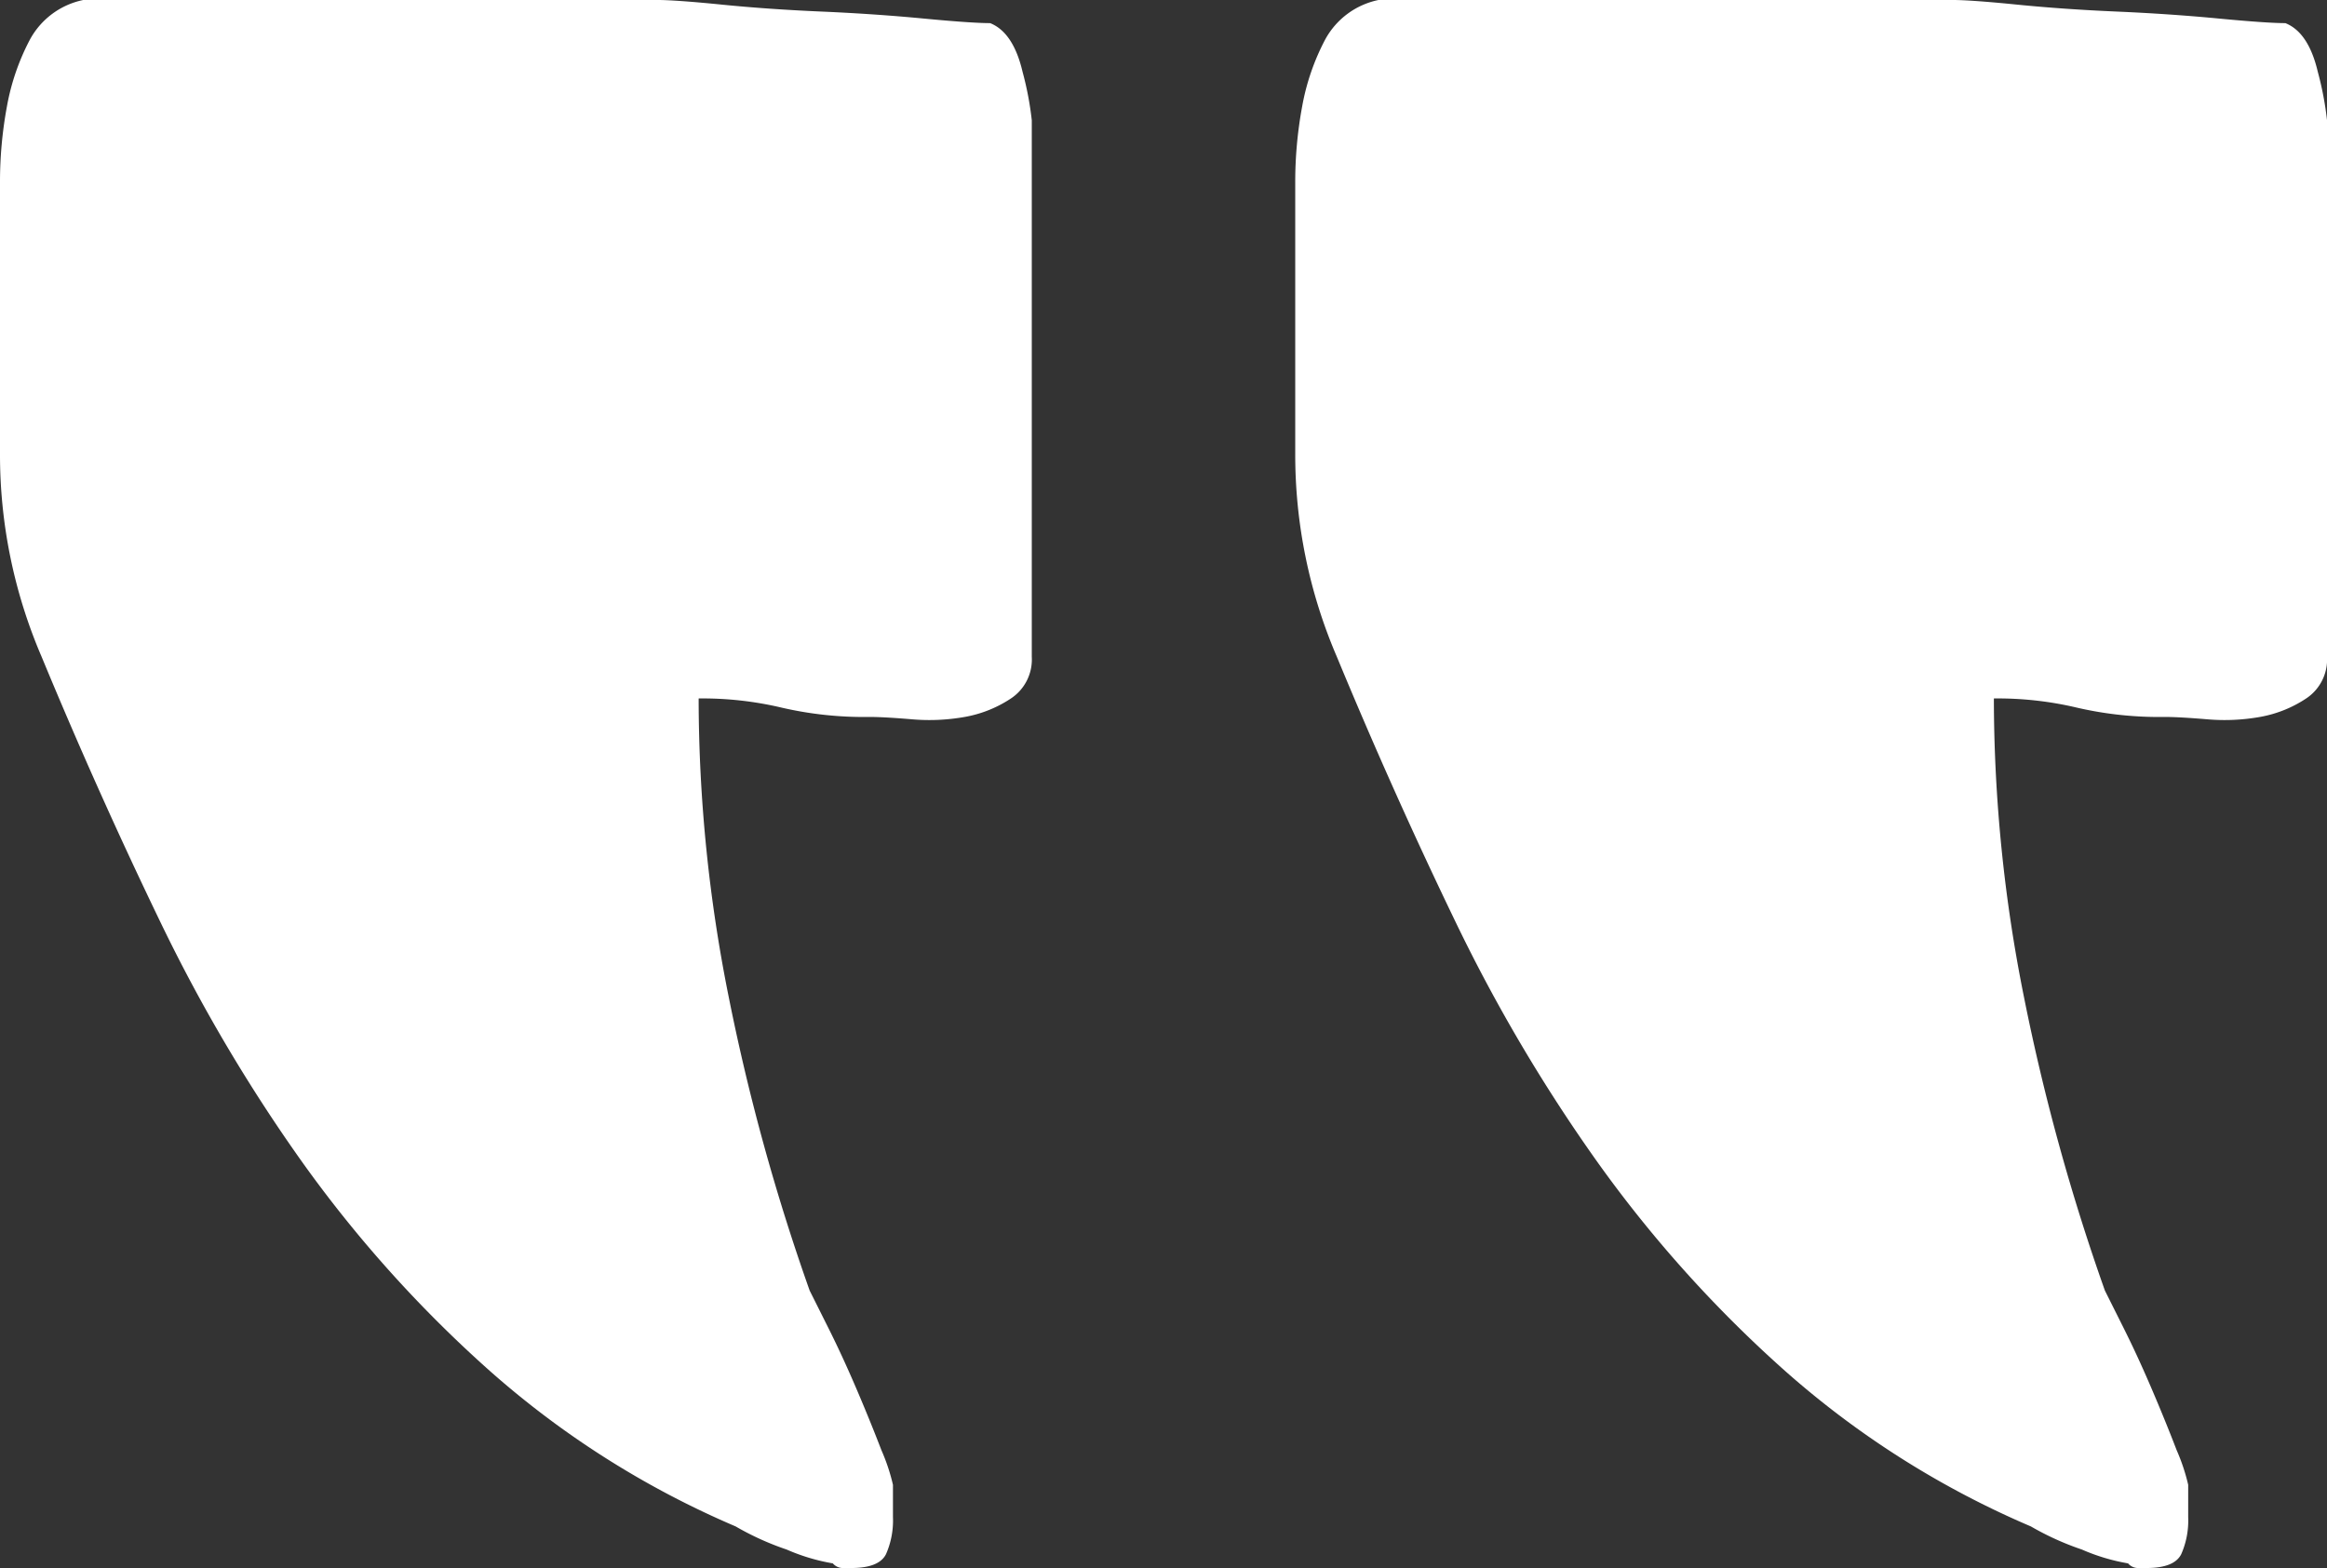
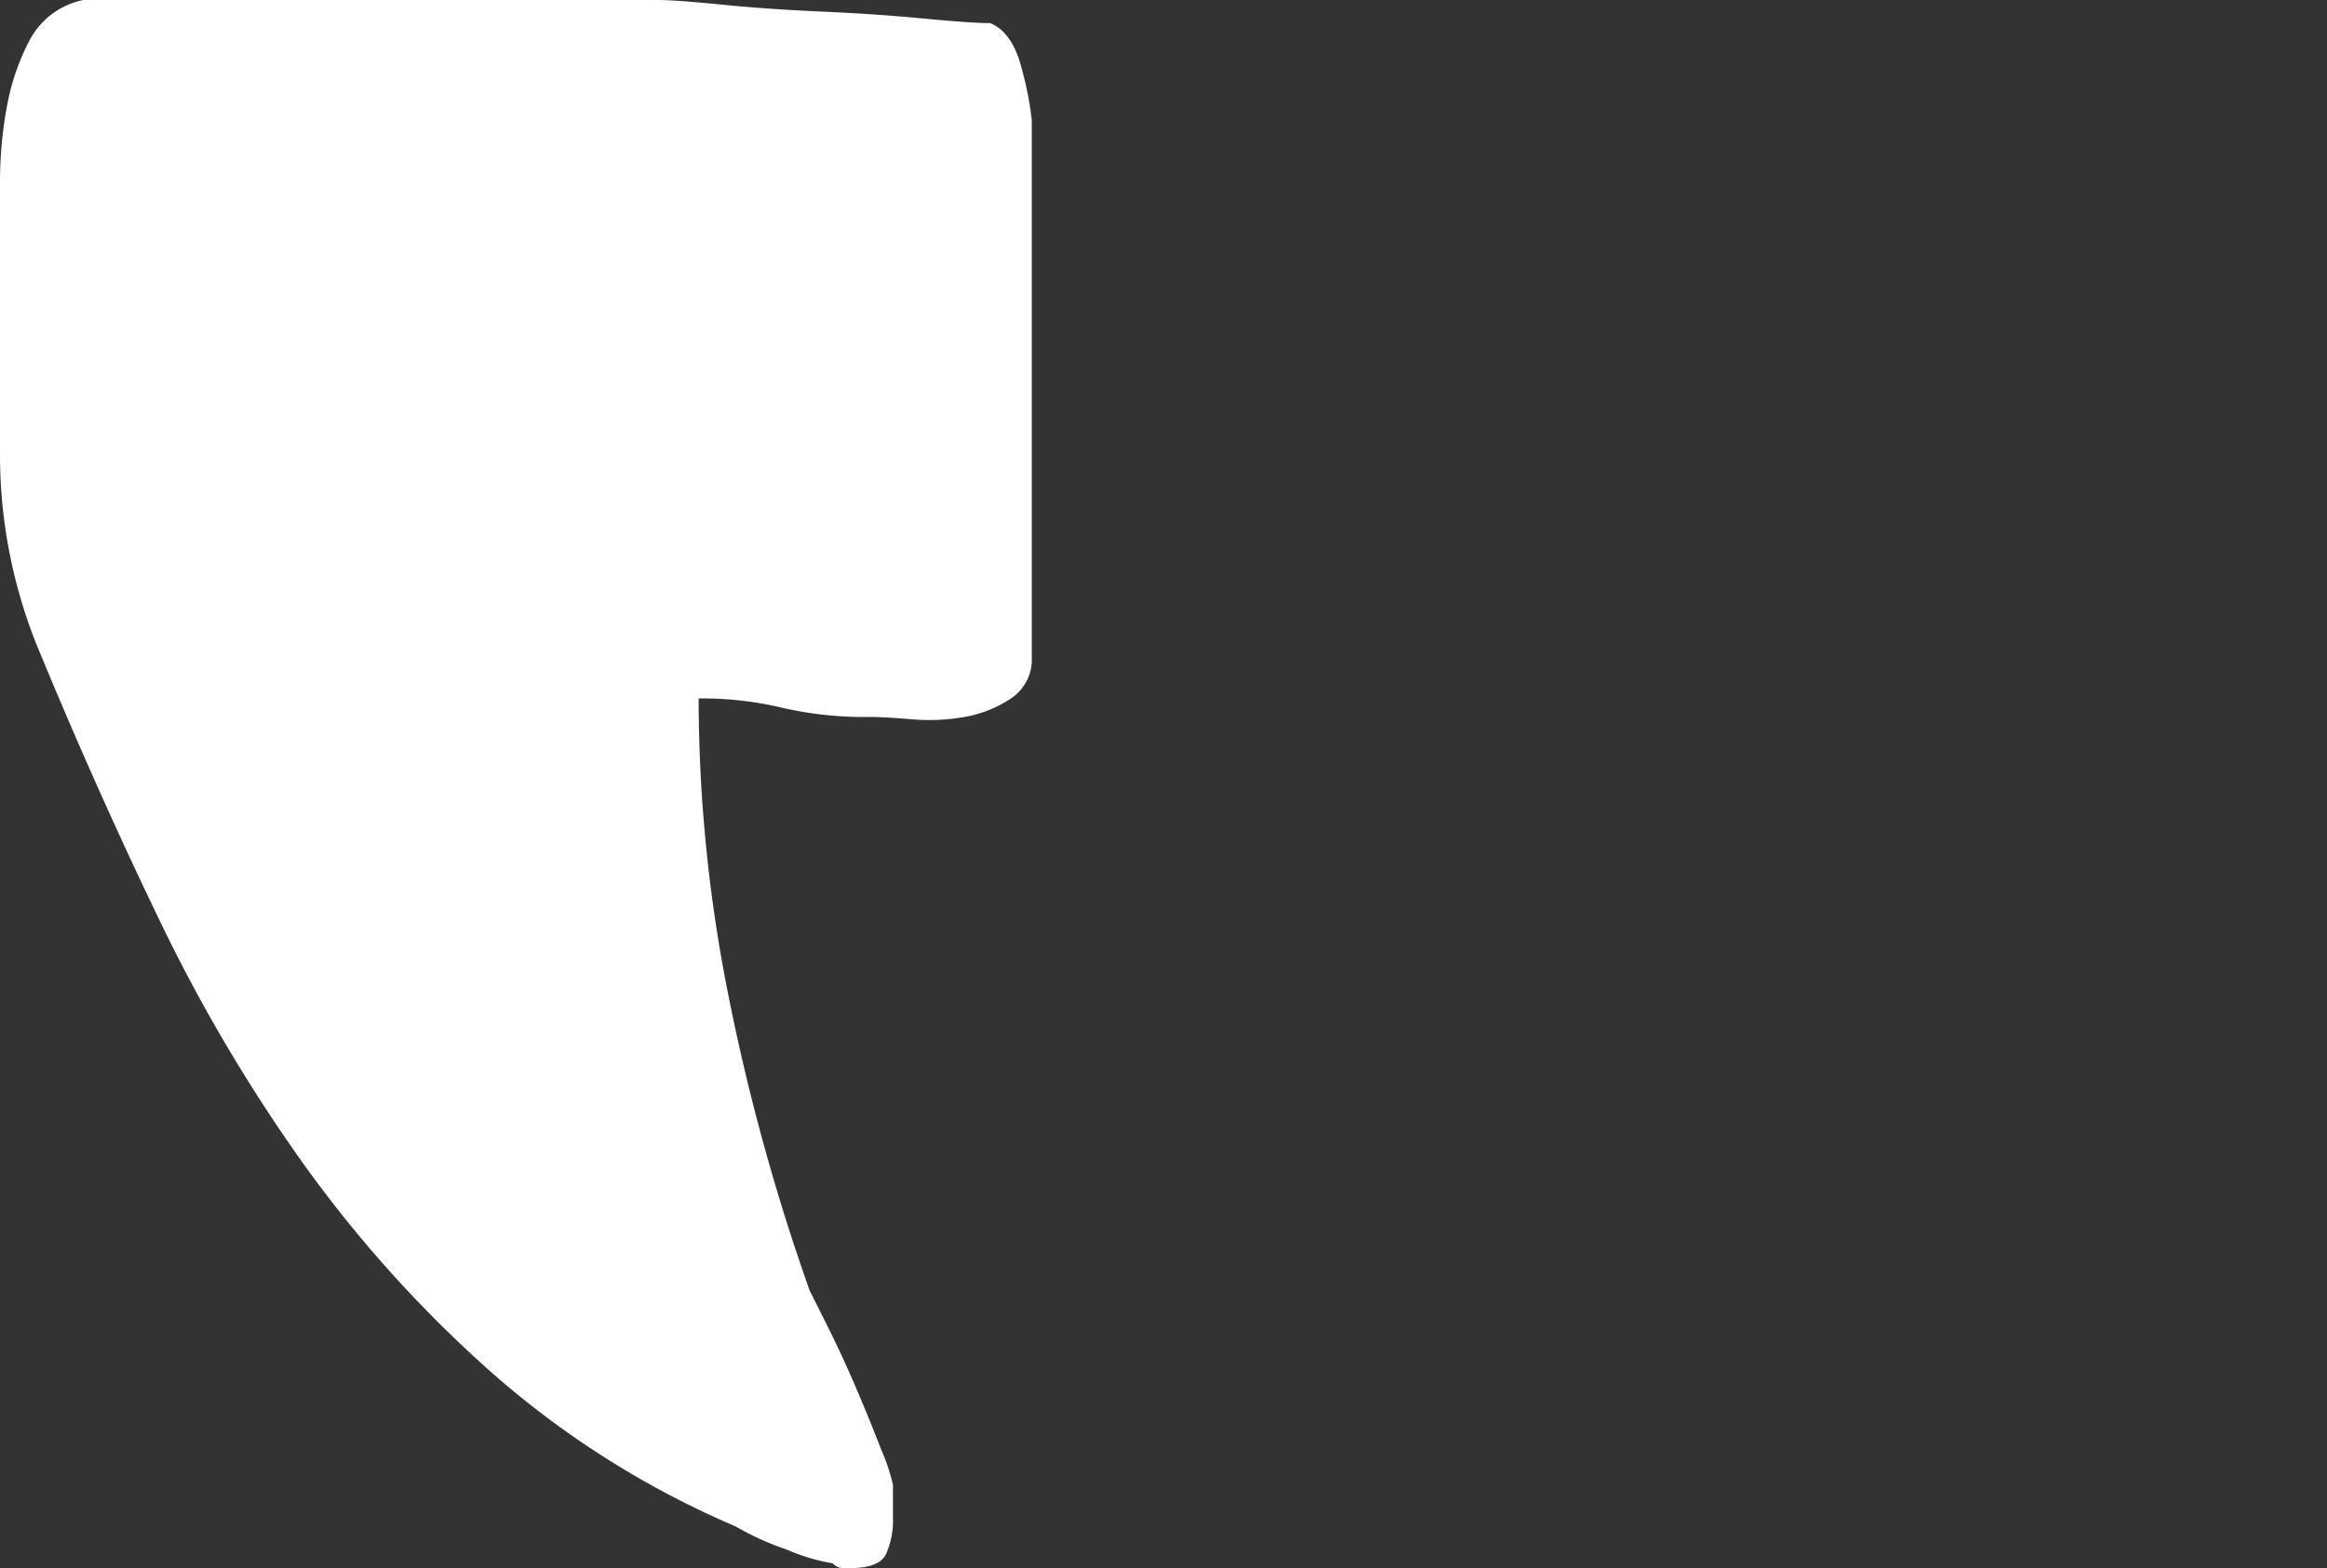
<svg xmlns="http://www.w3.org/2000/svg" width="157.214" height="105.967" viewBox="0 0 157.214 105.967">
  <rect x="0" y="0" width="157.214" height="105.967" fill="#333333" stroke="none" />
  <g id="Group_207" data-name="Group 207" transform="translate(-157.786 -4533.017)">
    <path id="Path_346" data-name="Path 346" d="M33.478,15.028a13.248,13.248,0,0,0-.781-2.344q-.781-2.032-1.719-4.22T29.1,4.4l-1.25-2.5a143.336,143.336,0,0,1-5.47-19.849A102.6,102.6,0,0,1,20.35-38.112a23.242,23.242,0,0,1,5.627.625,24.731,24.731,0,0,0,5.939.625q.938,0,2.813.156a13.676,13.676,0,0,0,3.595-.156,8.223,8.223,0,0,0,3.126-1.25,3.156,3.156,0,0,0,1.407-2.813v-36.26a21.508,21.508,0,0,0-.625-3.282q-.625-2.657-2.188-3.282-1.25,0-4.532-.313t-6.877-.469q-3.595-.156-6.721-.469t-4.376-.313H-21.224a5.319,5.319,0,0,0-3.595,2.657,15.534,15.534,0,0,0-1.563,4.532,27.932,27.932,0,0,0-.469,5.158v18.286a34.558,34.558,0,0,0,2.813,13.754q3.751,9.065,7.971,17.817A111.411,111.411,0,0,0-6.376-6.7,84.954,84.954,0,0,0,6.284,7.369,61.336,61.336,0,0,0,22.851,17.841,18.912,18.912,0,0,0,26.289,19.4a13.392,13.392,0,0,0,3.126.938.9.9,0,0,0,.625.313h.625q1.876,0,2.344-.938a5.632,5.632,0,0,0,.469-2.5Z" transform="translate(184.637 4618.329)" fill="#fff" />
-     <path id="Path_347" data-name="Path 347" d="M33.478,15.028a13.248,13.248,0,0,0-.781-2.344q-.781-2.032-1.719-4.22T29.1,4.4l-1.25-2.5a143.336,143.336,0,0,1-5.47-19.849A102.6,102.6,0,0,1,20.35-38.112a23.242,23.242,0,0,1,5.627.625,24.731,24.731,0,0,0,5.939.625q.938,0,2.813.156a13.676,13.676,0,0,0,3.595-.156,8.223,8.223,0,0,0,3.126-1.25,3.156,3.156,0,0,0,1.407-2.813v-36.26a21.508,21.508,0,0,0-.625-3.282q-.625-2.657-2.188-3.282-1.25,0-4.532-.313t-6.877-.469q-3.595-.156-6.721-.469t-4.376-.313H-21.224a5.319,5.319,0,0,0-3.595,2.657,15.534,15.534,0,0,0-1.563,4.532,27.932,27.932,0,0,0-.469,5.158v18.286a34.558,34.558,0,0,0,2.813,13.754q3.751,9.065,7.971,17.817A111.411,111.411,0,0,0-6.376-6.7,84.954,84.954,0,0,0,6.284,7.369,61.336,61.336,0,0,0,22.851,17.841,18.912,18.912,0,0,0,26.289,19.4a13.392,13.392,0,0,0,3.126.938.9.9,0,0,0,.625.313h.625q1.876,0,2.344-.938a5.632,5.632,0,0,0,.469-2.5Z" transform="translate(272.144 4618.329)" fill="#fff" />
  </g>
</svg>